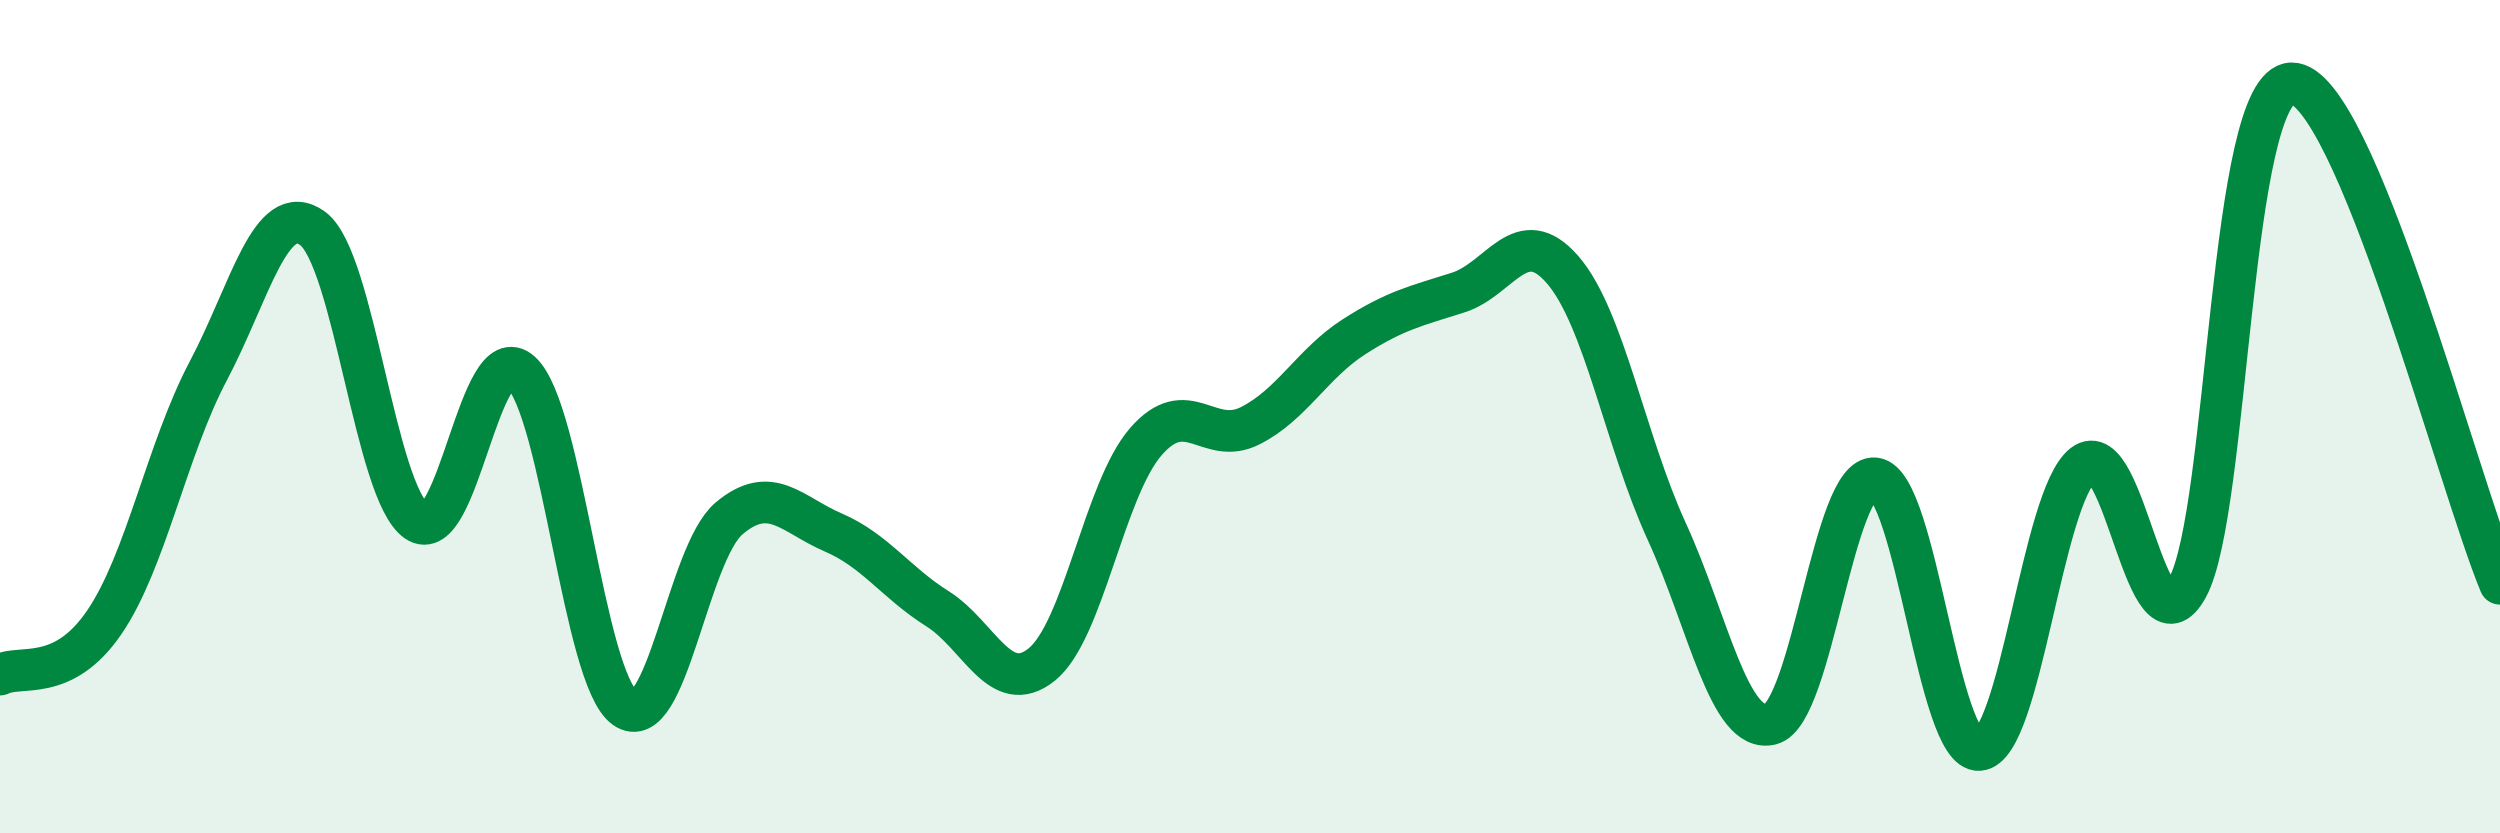
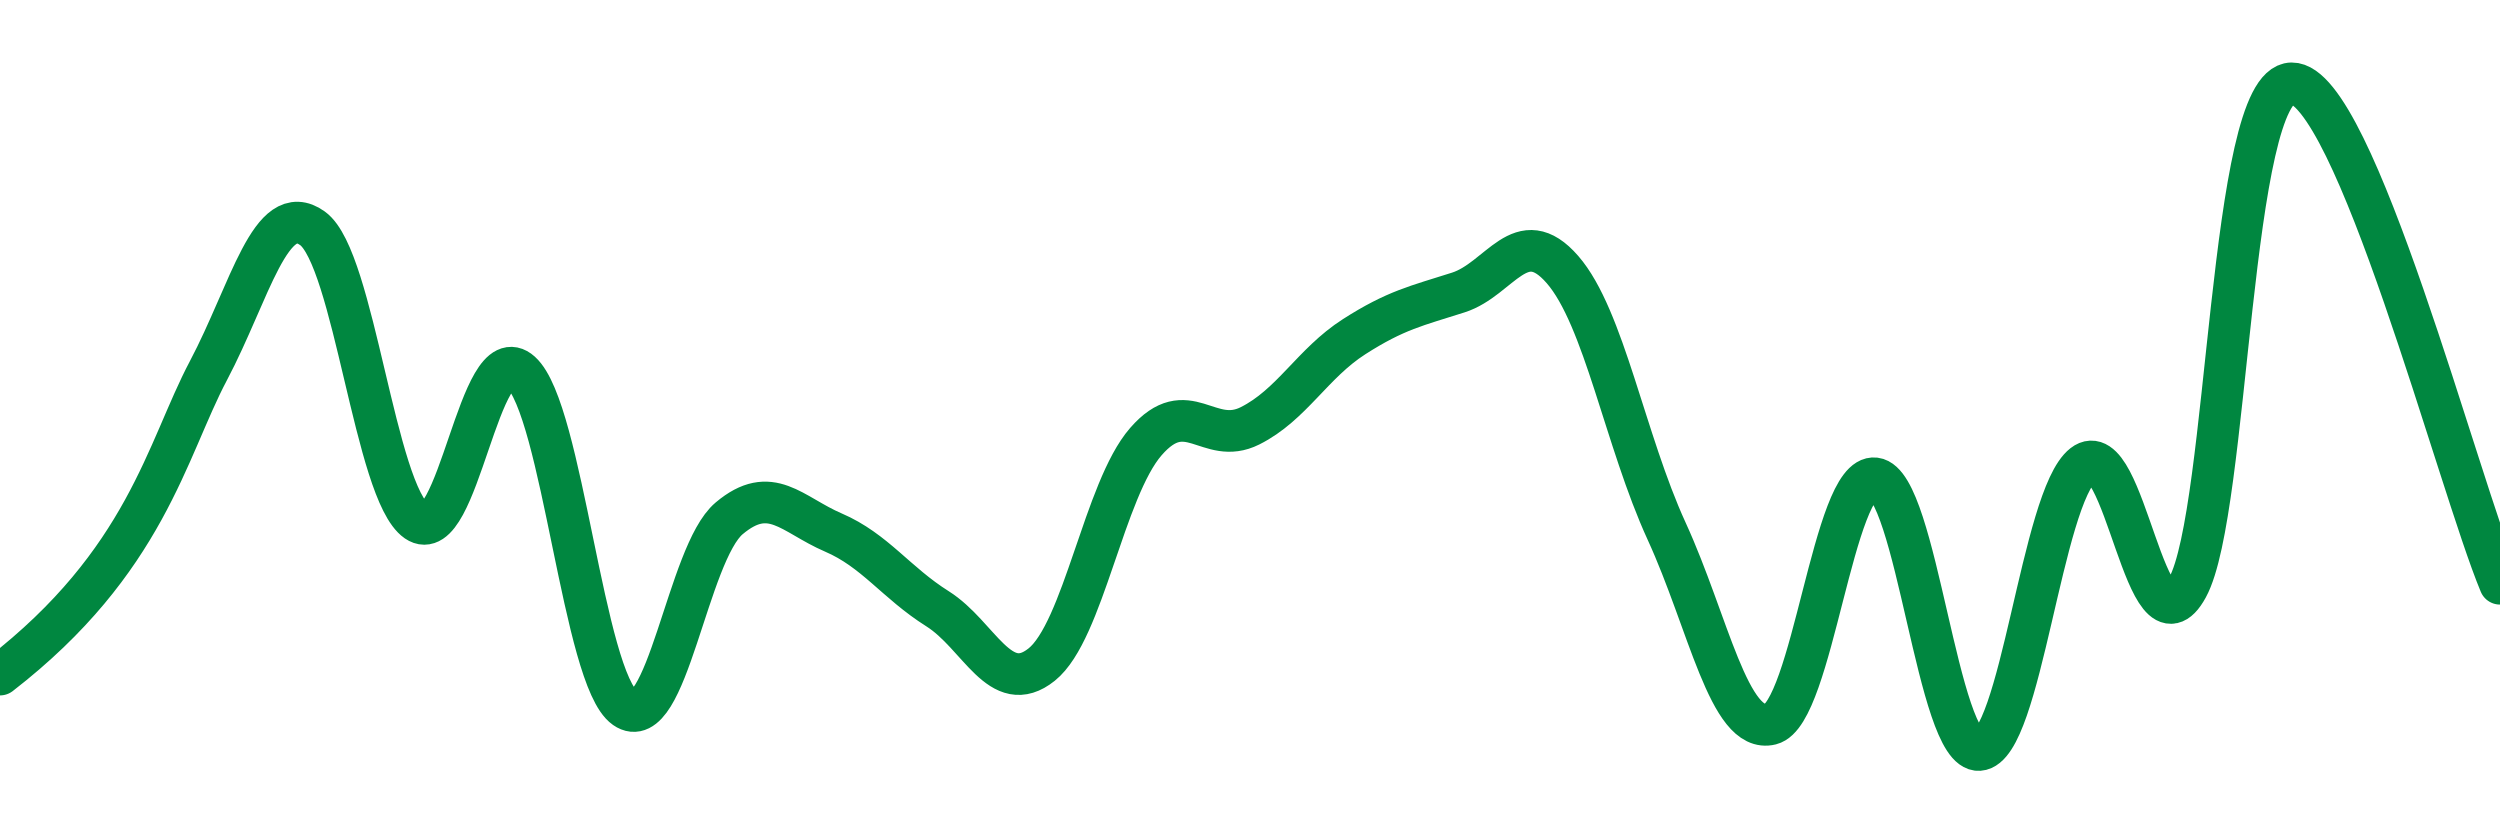
<svg xmlns="http://www.w3.org/2000/svg" width="60" height="20" viewBox="0 0 60 20">
-   <path d="M 0,16.19 C 0.5,15.94 1.5,16.4 2.5,14.94 C 3.5,13.48 4,10.79 5,8.9 C 6,7.01 6.5,4.76 7.5,5.48 C 8.5,6.2 9,11.82 10,12.51 C 11,13.2 11.5,8.03 12.5,8.93 C 13.5,9.83 14,16.29 15,16.99 C 16,17.69 16.5,13.28 17.5,12.44 C 18.5,11.6 19,12.35 20,12.78 C 21,13.21 21.5,13.98 22.5,14.61 C 23.5,15.24 24,16.75 25,15.95 C 26,15.15 26.5,11.75 27.5,10.6 C 28.5,9.45 29,10.72 30,10.22 C 31,9.72 31.5,8.72 32.5,8.08 C 33.5,7.44 34,7.34 35,7.02 C 36,6.7 36.5,5.32 37.5,6.47 C 38.5,7.62 39,10.57 40,12.75 C 41,14.93 41.5,17.63 42.5,17.38 C 43.5,17.13 44,11.36 45,11.48 C 46,11.6 46.5,18.07 47.5,18 C 48.5,17.93 49,11.93 50,11.15 C 51,10.37 51.5,15.93 52.5,14.1 C 53.5,12.27 53.5,2.02 55,2 C 56.5,1.98 59,11.61 60,14.01L60 20L0 20Z" fill="#008740" opacity="0.1" stroke-linecap="round" stroke-linejoin="round" />
-   <path d="M 0,16.19 C 0.5,15.94 1.5,16.4 2.5,14.94 C 3.5,13.48 4,10.79 5,8.9 C 6,7.01 6.5,4.76 7.5,5.48 C 8.5,6.2 9,11.82 10,12.51 C 11,13.2 11.5,8.03 12.5,8.93 C 13.5,9.83 14,16.29 15,16.99 C 16,17.69 16.5,13.28 17.5,12.44 C 18.5,11.6 19,12.35 20,12.78 C 21,13.21 21.5,13.98 22.5,14.61 C 23.5,15.24 24,16.75 25,15.95 C 26,15.15 26.5,11.75 27.5,10.6 C 28.5,9.45 29,10.72 30,10.22 C 31,9.72 31.5,8.72 32.5,8.08 C 33.5,7.44 34,7.34 35,7.02 C 36,6.7 36.5,5.32 37.5,6.47 C 38.5,7.62 39,10.57 40,12.75 C 41,14.93 41.5,17.63 42.5,17.38 C 43.5,17.13 44,11.36 45,11.48 C 46,11.6 46.5,18.07 47.5,18 C 48.5,17.93 49,11.93 50,11.15 C 51,10.37 51.5,15.93 52.5,14.1 C 53.5,12.27 53.5,2.02 55,2 C 56.5,1.98 59,11.61 60,14.01" stroke="#008740" stroke-width="1" fill="none" stroke-linecap="round" stroke-linejoin="round" />
+   <path d="M 0,16.19 C 3.5,13.48 4,10.79 5,8.9 C 6,7.01 6.5,4.76 7.5,5.48 C 8.5,6.2 9,11.82 10,12.51 C 11,13.2 11.5,8.03 12.5,8.93 C 13.5,9.83 14,16.29 15,16.99 C 16,17.69 16.5,13.28 17.5,12.44 C 18.5,11.6 19,12.35 20,12.78 C 21,13.21 21.5,13.98 22.5,14.61 C 23.5,15.24 24,16.75 25,15.95 C 26,15.15 26.5,11.75 27.5,10.6 C 28.5,9.45 29,10.72 30,10.22 C 31,9.72 31.5,8.72 32.5,8.08 C 33.5,7.44 34,7.34 35,7.02 C 36,6.7 36.5,5.32 37.5,6.47 C 38.5,7.62 39,10.57 40,12.75 C 41,14.93 41.5,17.63 42.5,17.38 C 43.5,17.13 44,11.36 45,11.48 C 46,11.6 46.5,18.07 47.5,18 C 48.5,17.93 49,11.93 50,11.15 C 51,10.37 51.5,15.93 52.5,14.1 C 53.5,12.27 53.5,2.02 55,2 C 56.5,1.98 59,11.61 60,14.01" stroke="#008740" stroke-width="1" fill="none" stroke-linecap="round" stroke-linejoin="round" />
</svg>